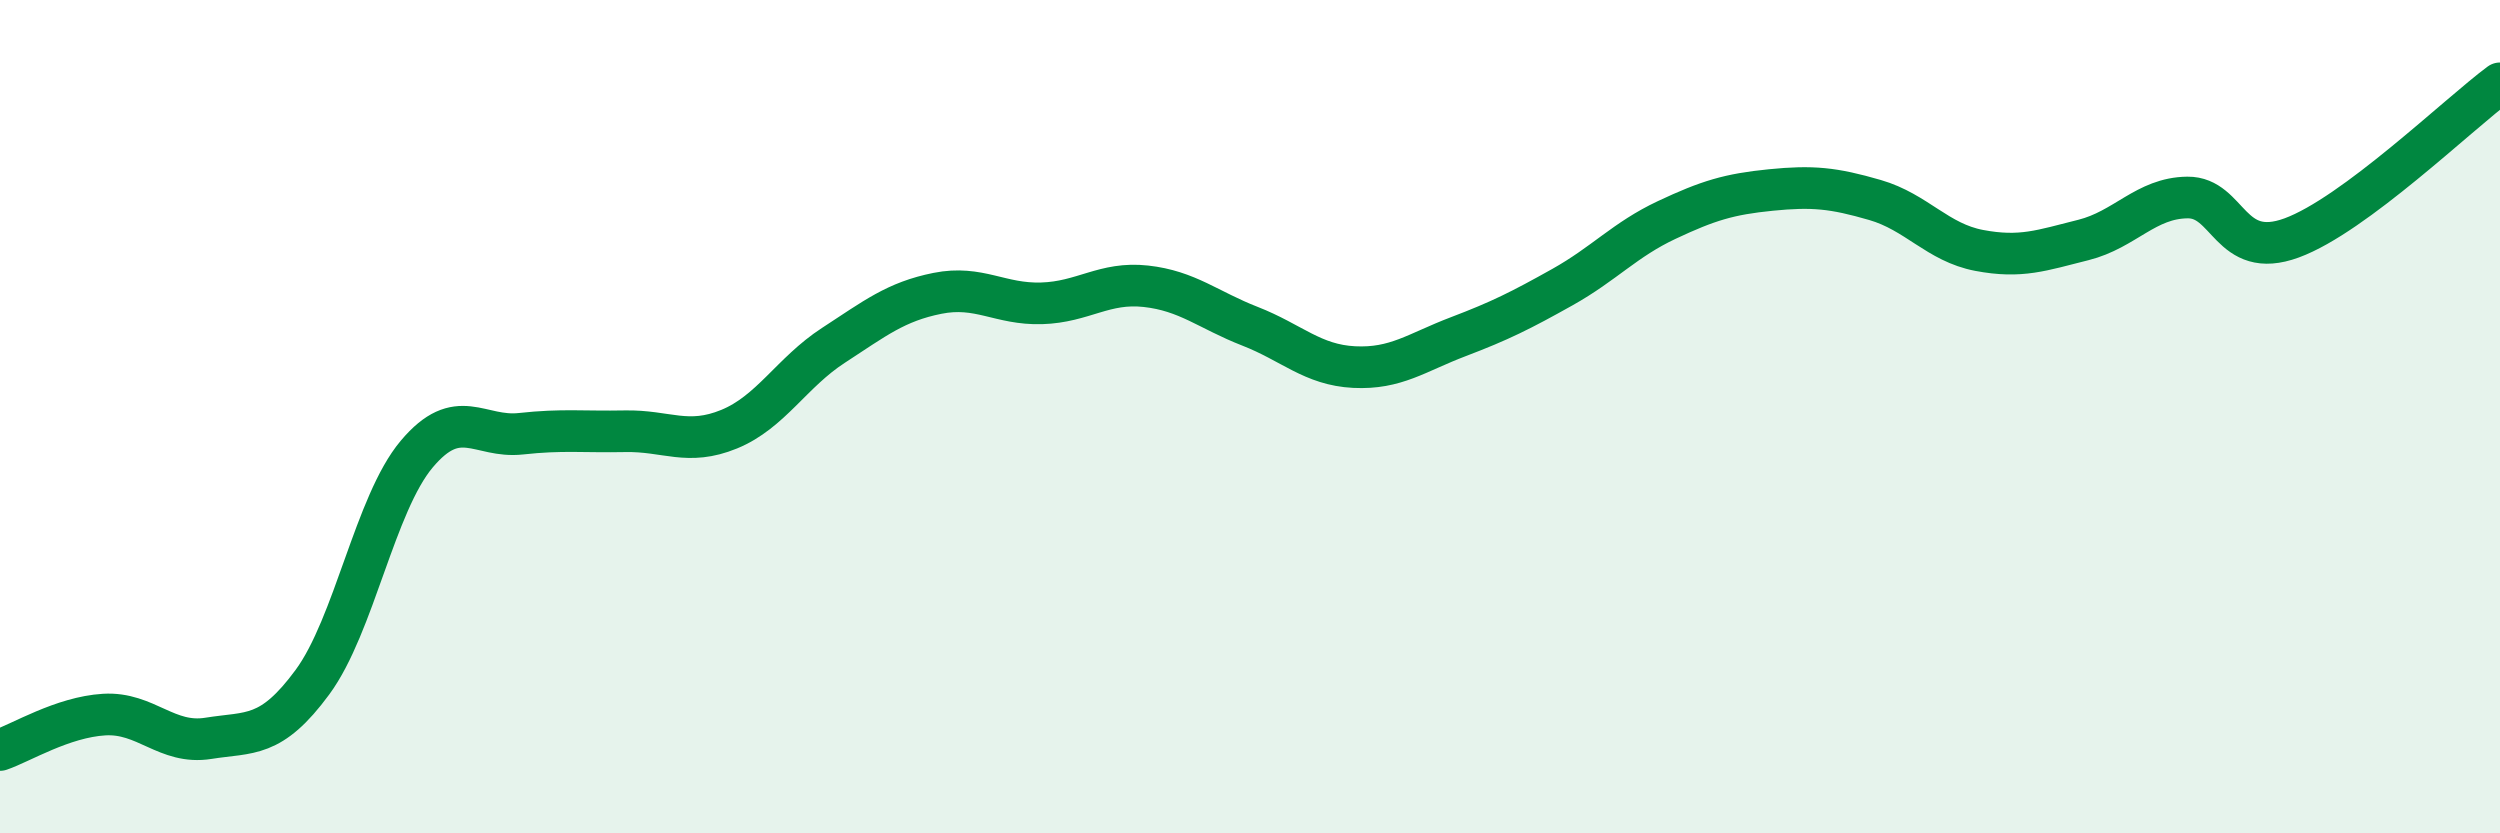
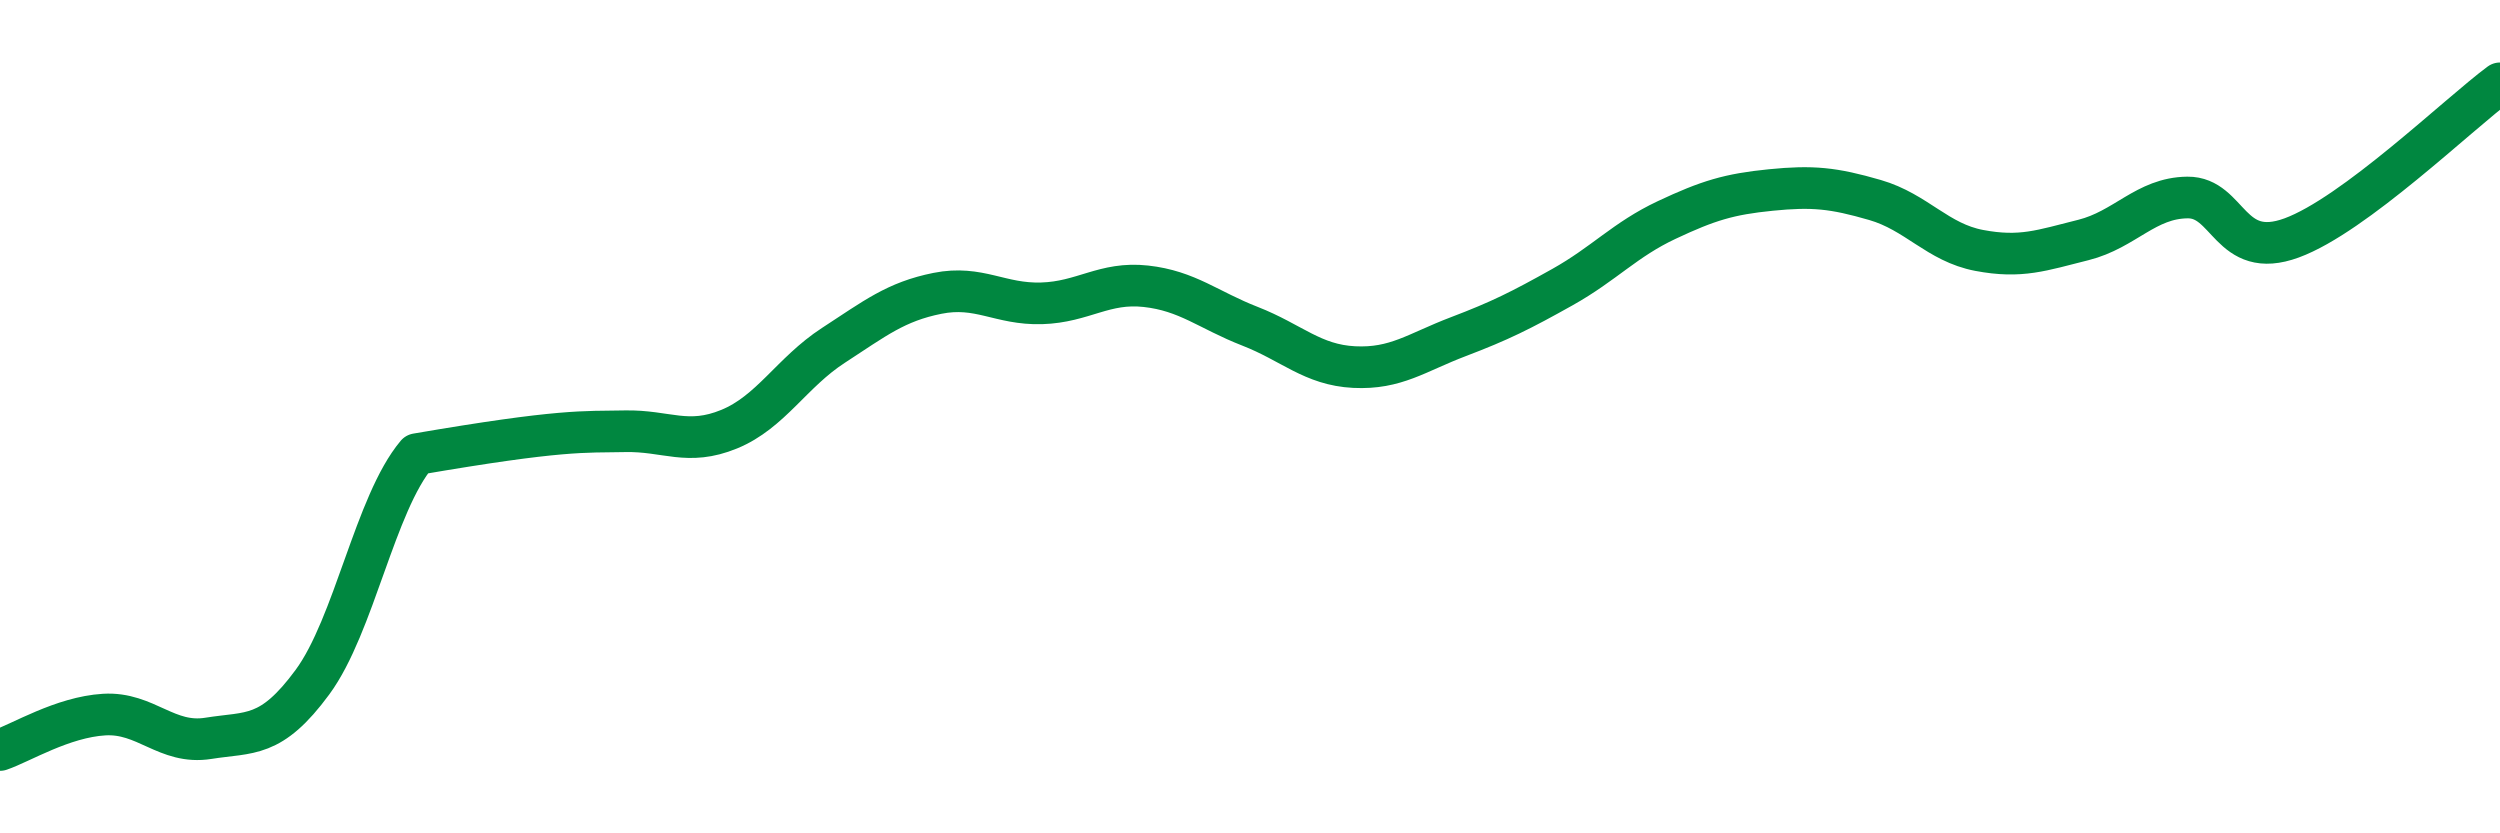
<svg xmlns="http://www.w3.org/2000/svg" width="60" height="20" viewBox="0 0 60 20">
-   <path d="M 0,18 C 0.5,17.83 1.5,17.21 2.5,17.15 C 3.5,17.09 4,17.88 5,17.72 C 6,17.56 6.5,17.73 7.5,16.37 C 8.5,15.01 9,12.09 10,10.9 C 11,9.71 11.5,10.52 12.5,10.41 C 13.5,10.3 14,10.37 15,10.35 C 16,10.33 16.5,10.71 17.5,10.3 C 18.5,9.89 19,8.94 20,8.29 C 21,7.64 21.5,7.24 22.5,7.04 C 23.5,6.84 24,7.31 25,7.28 C 26,7.25 26.5,6.76 27.5,6.87 C 28.5,6.98 29,7.44 30,7.83 C 31,8.22 31.5,8.76 32.5,8.81 C 33.5,8.86 34,8.46 35,8.08 C 36,7.7 36.5,7.45 37.5,6.89 C 38.5,6.33 39,5.75 40,5.28 C 41,4.81 41.5,4.66 42.5,4.56 C 43.5,4.46 44,4.51 45,4.8 C 46,5.09 46.5,5.82 47.5,6.01 C 48.5,6.2 49,6.01 50,5.76 C 51,5.51 51.5,4.75 52.5,4.74 C 53.5,4.73 53.5,6.26 55,5.71 C 56.5,5.16 59,2.74 60,2L60 20L0 20Z" fill="#008740" opacity="0.1" stroke-linecap="round" stroke-linejoin="round" />
-   <path d="M 0,18 C 0.5,17.83 1.5,17.21 2.5,17.15 C 3.5,17.09 4,17.88 5,17.72 C 6,17.56 6.5,17.73 7.5,16.37 C 8.5,15.01 9,12.09 10,10.9 C 11,9.71 11.5,10.52 12.5,10.41 C 13.5,10.3 14,10.37 15,10.35 C 16,10.33 16.5,10.71 17.5,10.3 C 18.5,9.89 19,8.94 20,8.29 C 21,7.64 21.5,7.24 22.5,7.04 C 23.5,6.84 24,7.31 25,7.28 C 26,7.25 26.5,6.76 27.5,6.87 C 28.5,6.98 29,7.44 30,7.83 C 31,8.22 31.5,8.76 32.5,8.81 C 33.5,8.86 34,8.46 35,8.08 C 36,7.7 36.5,7.45 37.5,6.89 C 38.5,6.33 39,5.75 40,5.28 C 41,4.81 41.5,4.66 42.5,4.56 C 43.5,4.46 44,4.51 45,4.8 C 46,5.09 46.5,5.82 47.5,6.01 C 48.5,6.2 49,6.01 50,5.76 C 51,5.51 51.5,4.75 52.5,4.74 C 53.5,4.73 53.5,6.26 55,5.71 C 56.5,5.16 59,2.74 60,2" stroke="#008740" stroke-width="1" fill="none" stroke-linecap="round" stroke-linejoin="round" />
+   <path d="M 0,18 C 0.5,17.83 1.5,17.21 2.5,17.15 C 3.5,17.09 4,17.88 5,17.72 C 6,17.56 6.5,17.73 7.5,16.37 C 8.5,15.01 9,12.09 10,10.9 C 13.5,10.3 14,10.37 15,10.35 C 16,10.33 16.5,10.71 17.5,10.3 C 18.5,9.89 19,8.94 20,8.29 C 21,7.64 21.5,7.24 22.5,7.04 C 23.5,6.84 24,7.31 25,7.28 C 26,7.25 26.5,6.76 27.5,6.87 C 28.5,6.98 29,7.44 30,7.83 C 31,8.22 31.5,8.76 32.5,8.81 C 33.5,8.86 34,8.46 35,8.08 C 36,7.7 36.5,7.45 37.5,6.89 C 38.5,6.33 39,5.75 40,5.28 C 41,4.81 41.5,4.66 42.5,4.56 C 43.5,4.46 44,4.51 45,4.8 C 46,5.09 46.5,5.82 47.5,6.01 C 48.5,6.2 49,6.01 50,5.76 C 51,5.51 51.5,4.75 52.5,4.74 C 53.5,4.73 53.5,6.26 55,5.71 C 56.5,5.16 59,2.74 60,2" stroke="#008740" stroke-width="1" fill="none" stroke-linecap="round" stroke-linejoin="round" />
</svg>